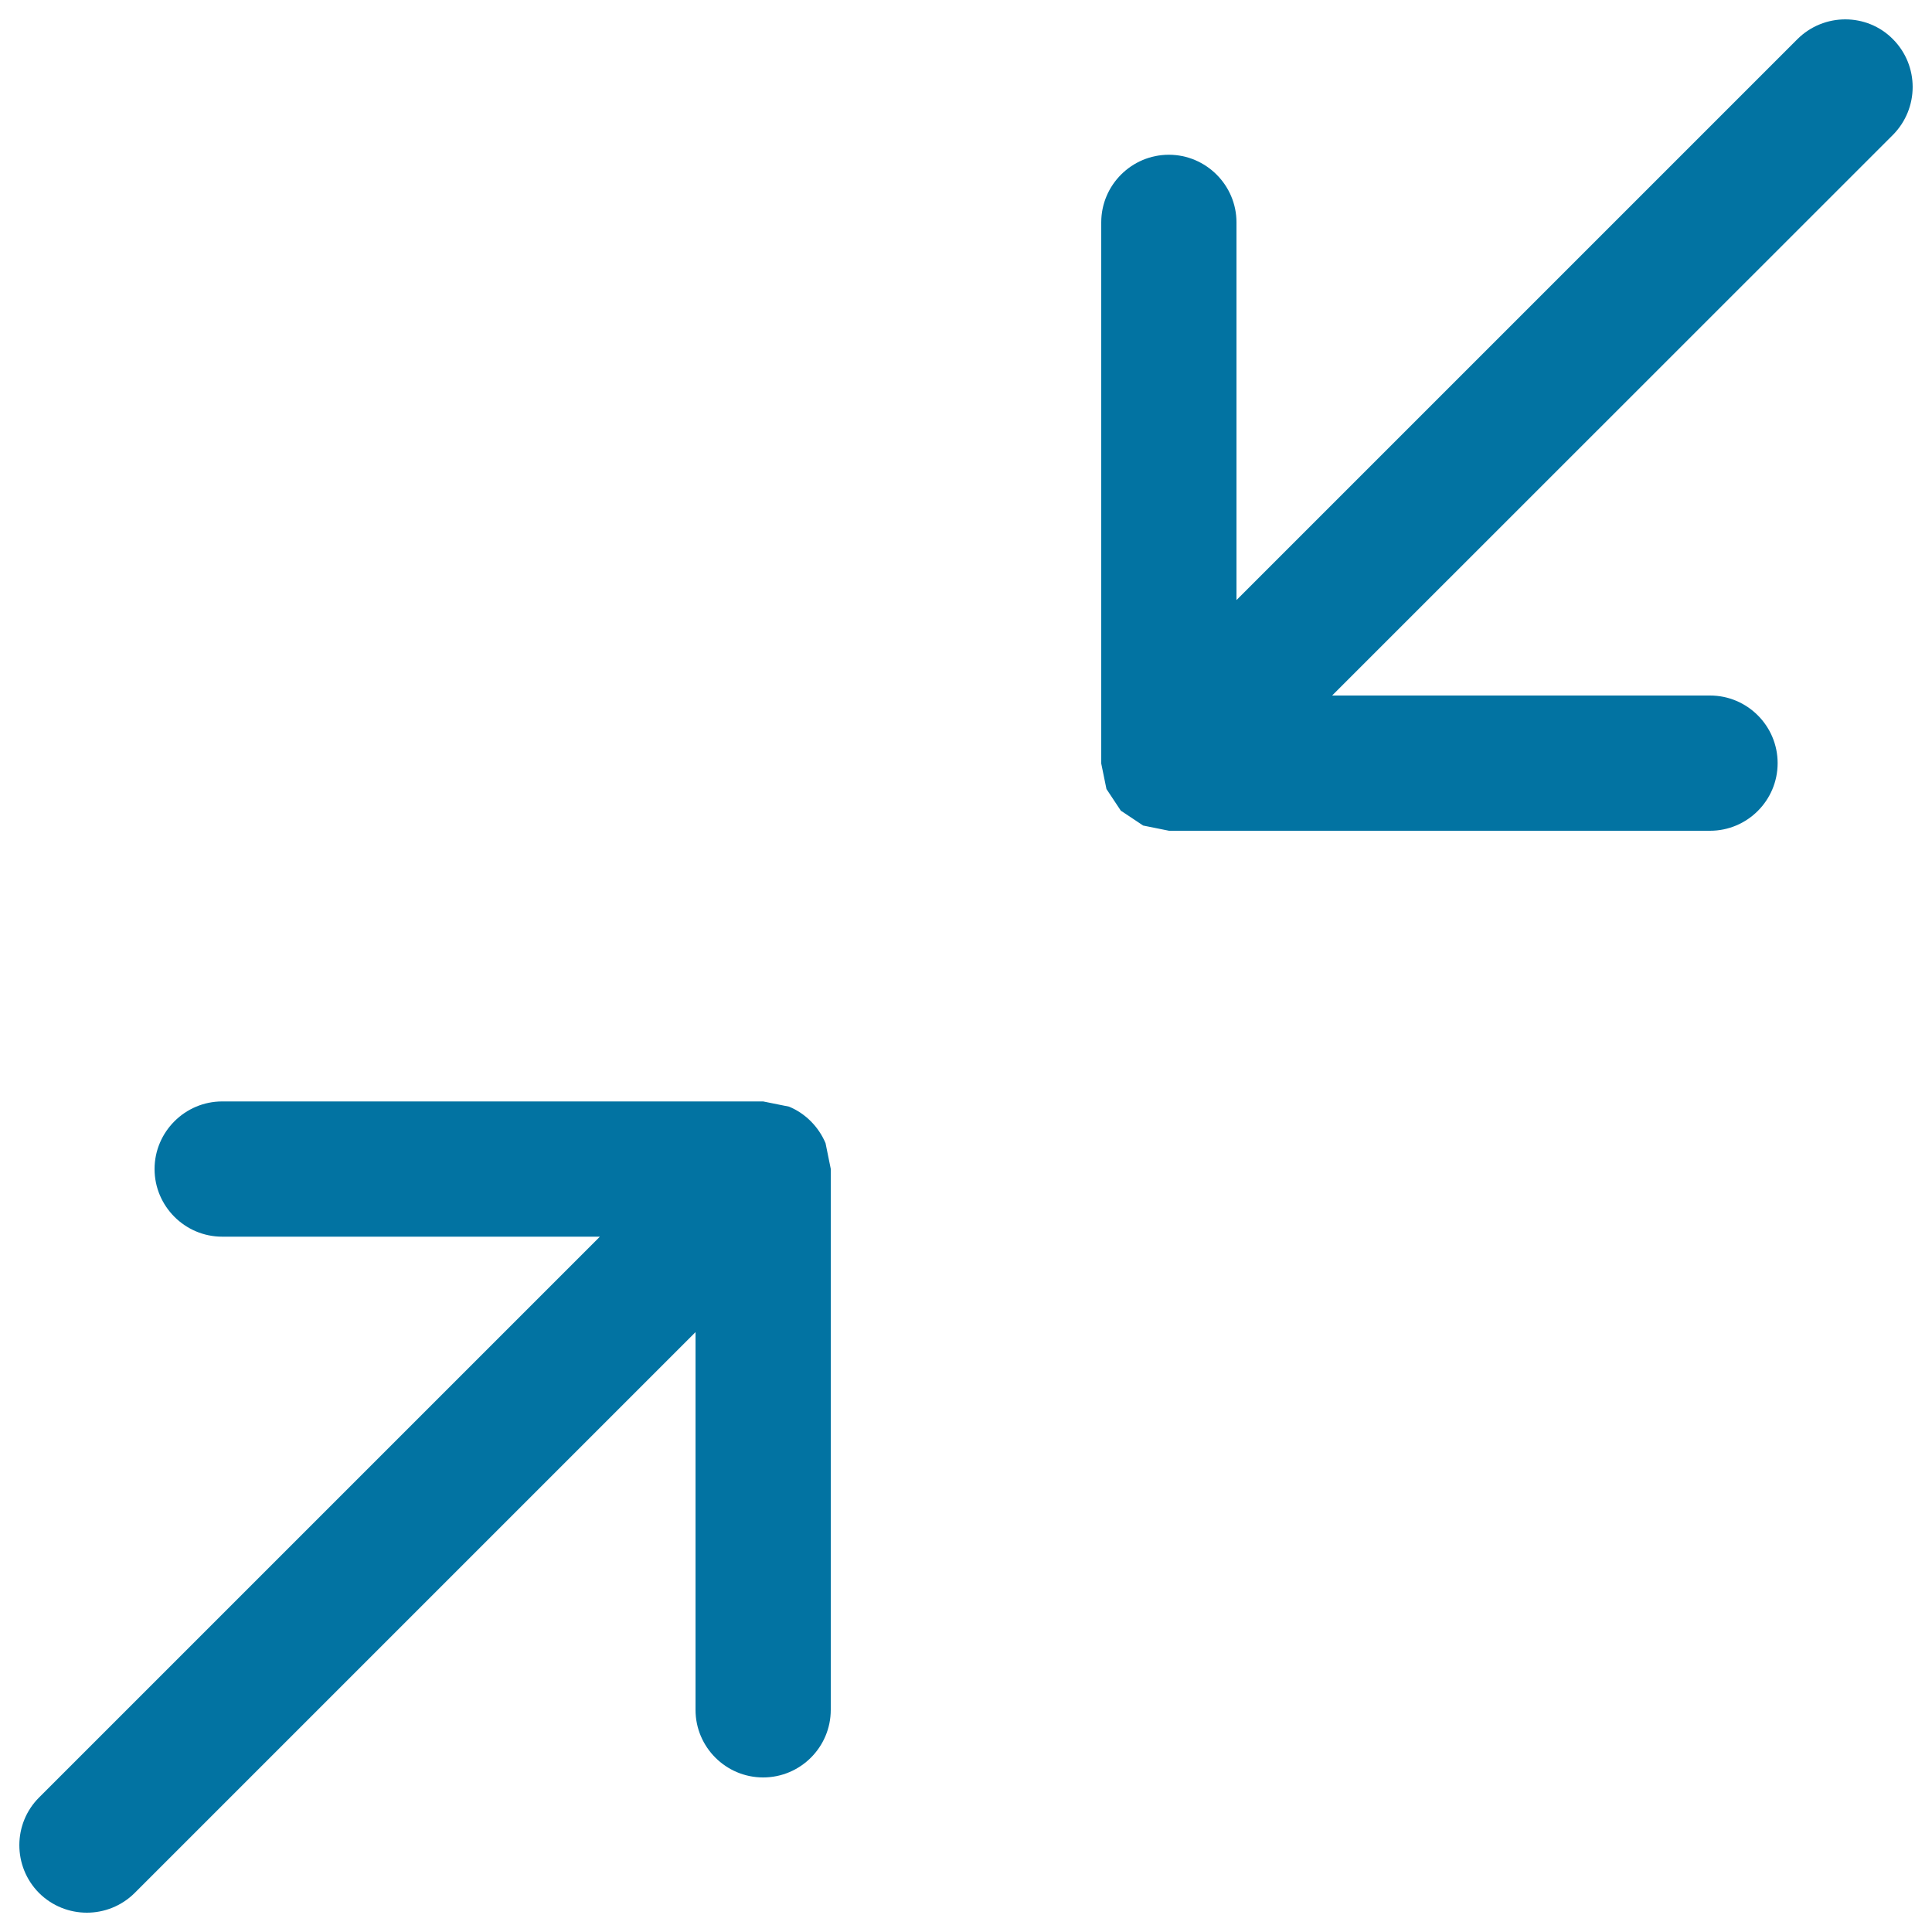
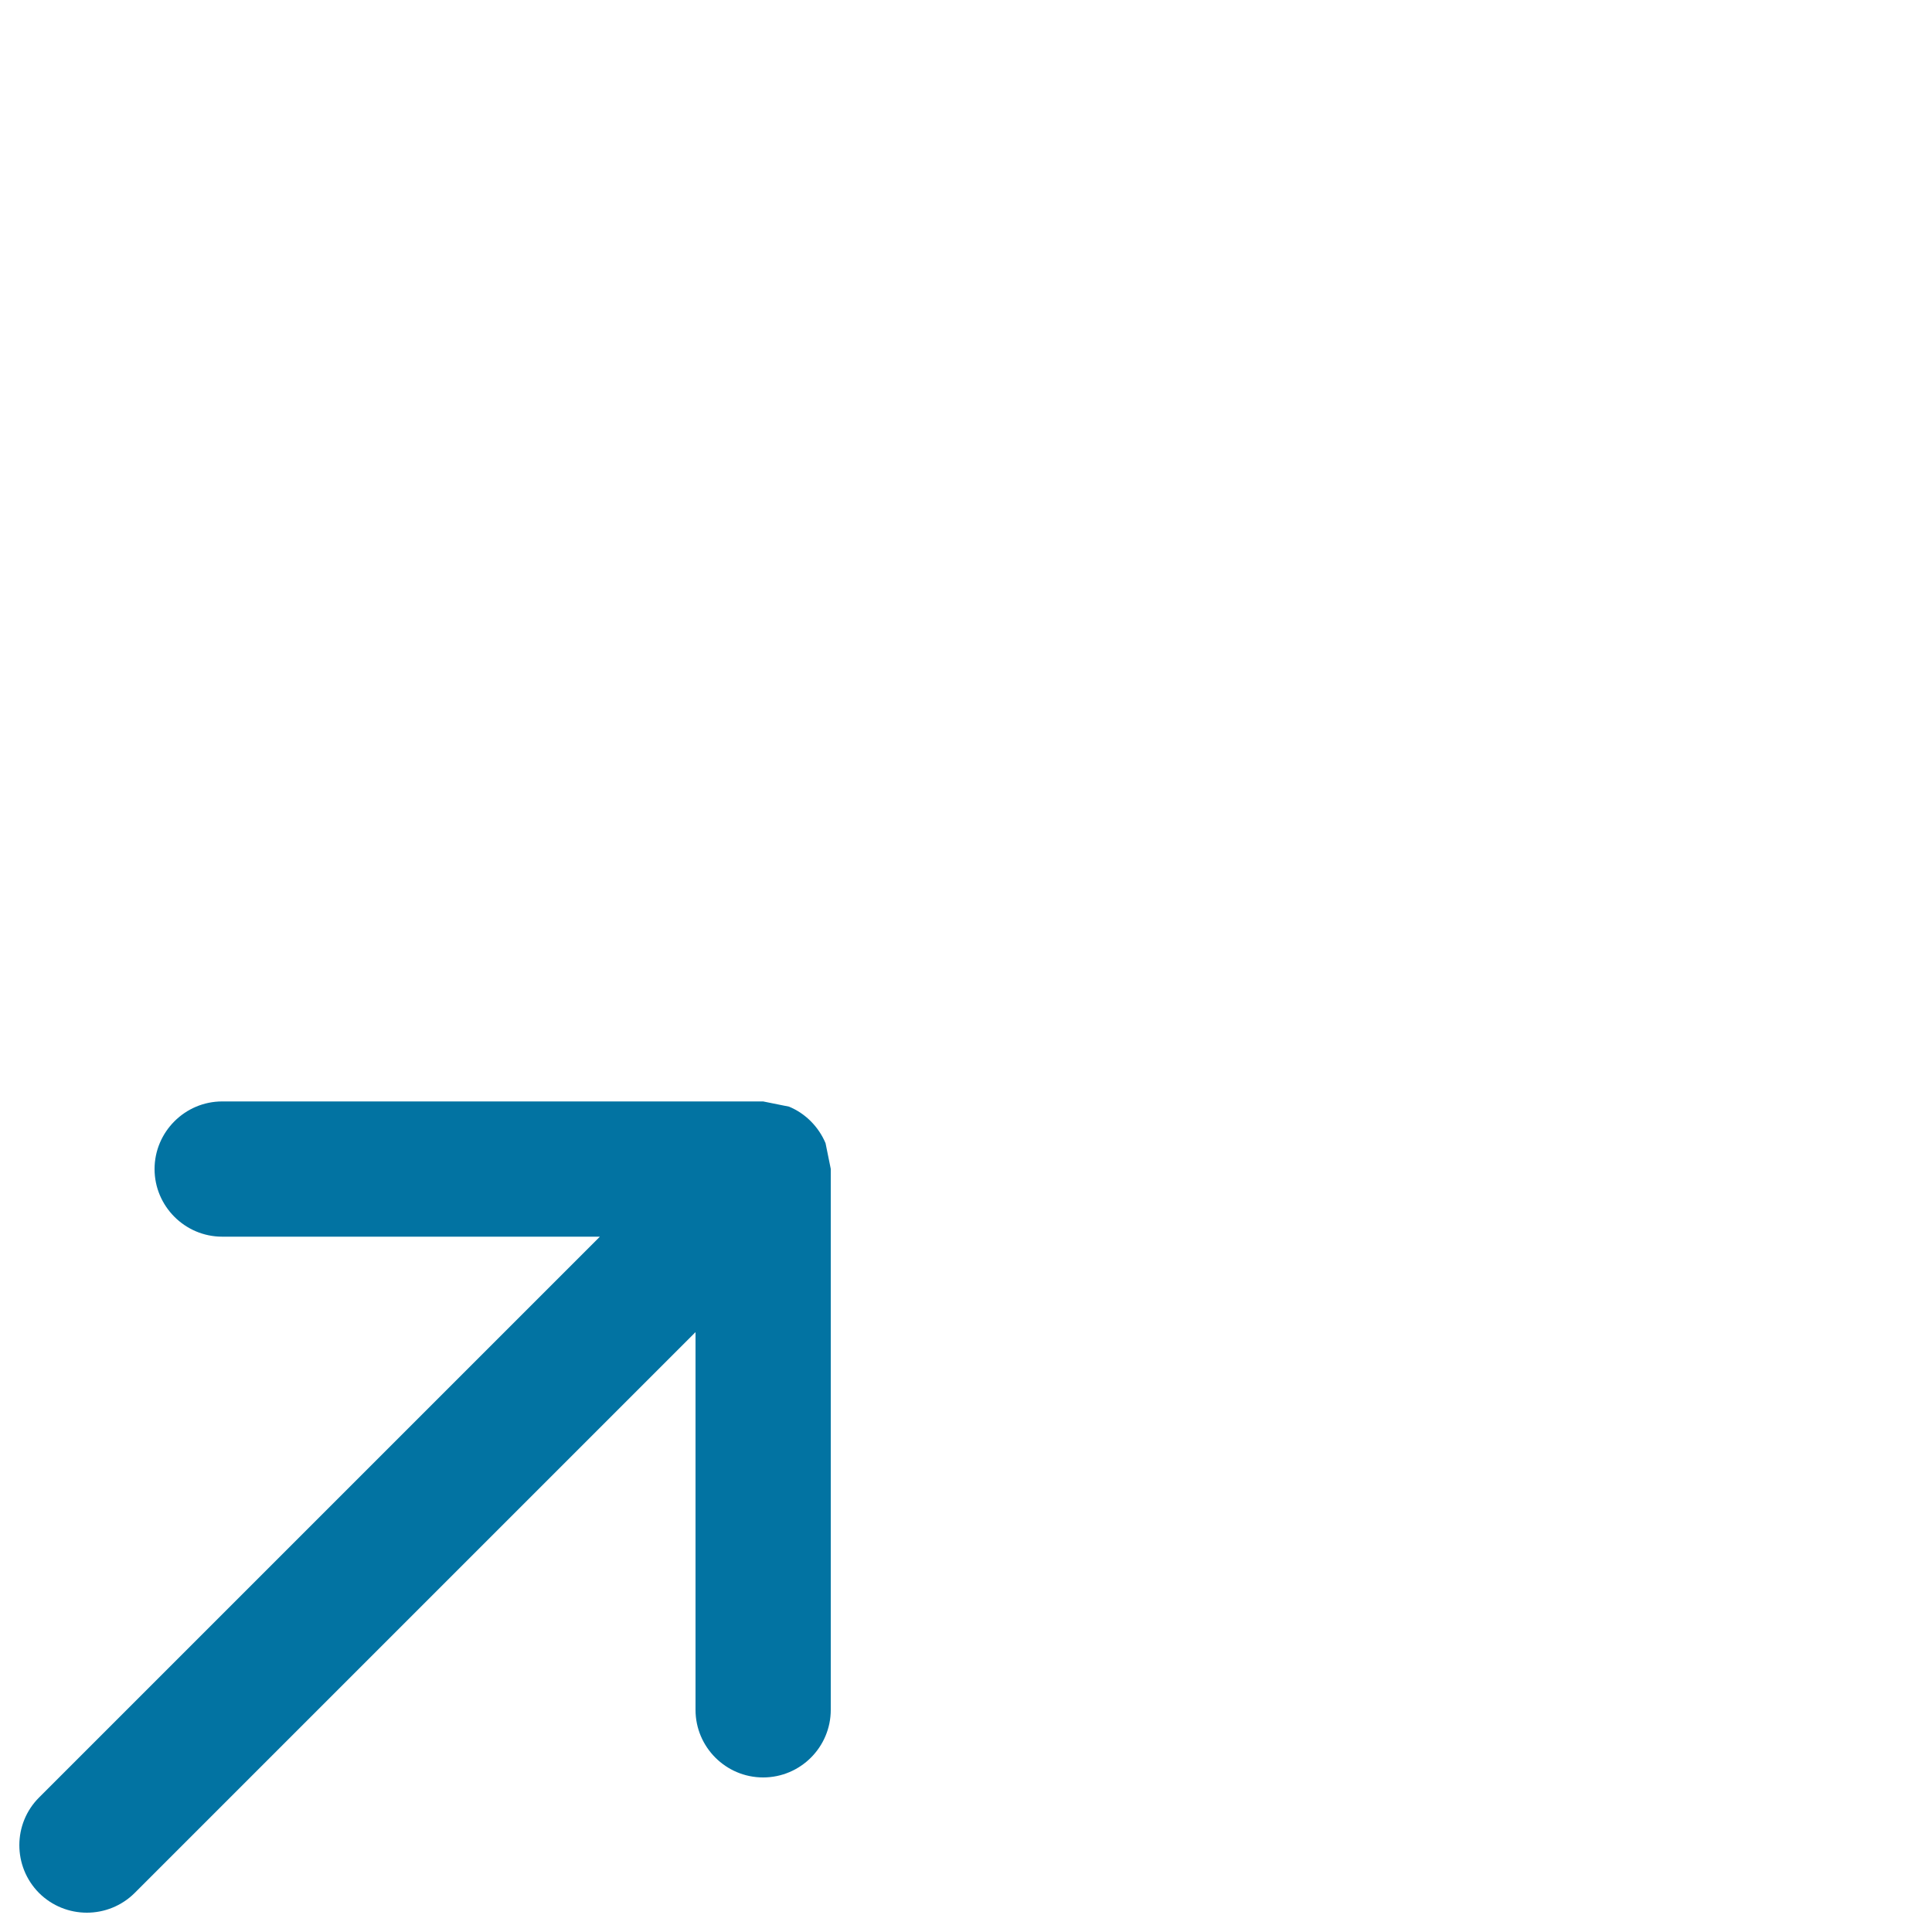
<svg xmlns="http://www.w3.org/2000/svg" viewBox="0 0 1000 1000" style="fill:#0273a2">
  <title>Condensing Arrows SVG icon</title>
  <g>
    <g>
      <g>
        <g>
-           <path d="M979.8,20.3c-13.5-13.7-35.8-13.7-49.5,0L640,310.6V115.1c0-19.3-15.8-35-35-35c-19.3,0-35,15.7-35,35v280.1l2.7,13.2l7.3,11l0.3,0.4l0.3,0.1l11.1,7.4l13.4,2.7h280c19.3,0,35-15.7,35-35s-15.7-35-35-35H689.5L979.7,69.9C993.4,56.1,993.4,34,979.8,20.3z" />
          <path d="M408.4,572.8l-13.4-2.7H115c-19.3,0-35,15.8-35,35c0,19.2,15.7,35,35,35h195.5L20.3,930.3c-13.7,13.6-13.7,35.8-0.1,49.5c13.7,13.6,35.8,13.6,49.5,0L360,689.5v195.5c0,19.3,15.7,35,35,35c19.3,0,35-15.7,35-35v-280l-2.7-13.3C423.7,583.2,416.9,576.3,408.4,572.8z" />
        </g>
      </g>
    </g>
  </g>
</svg>